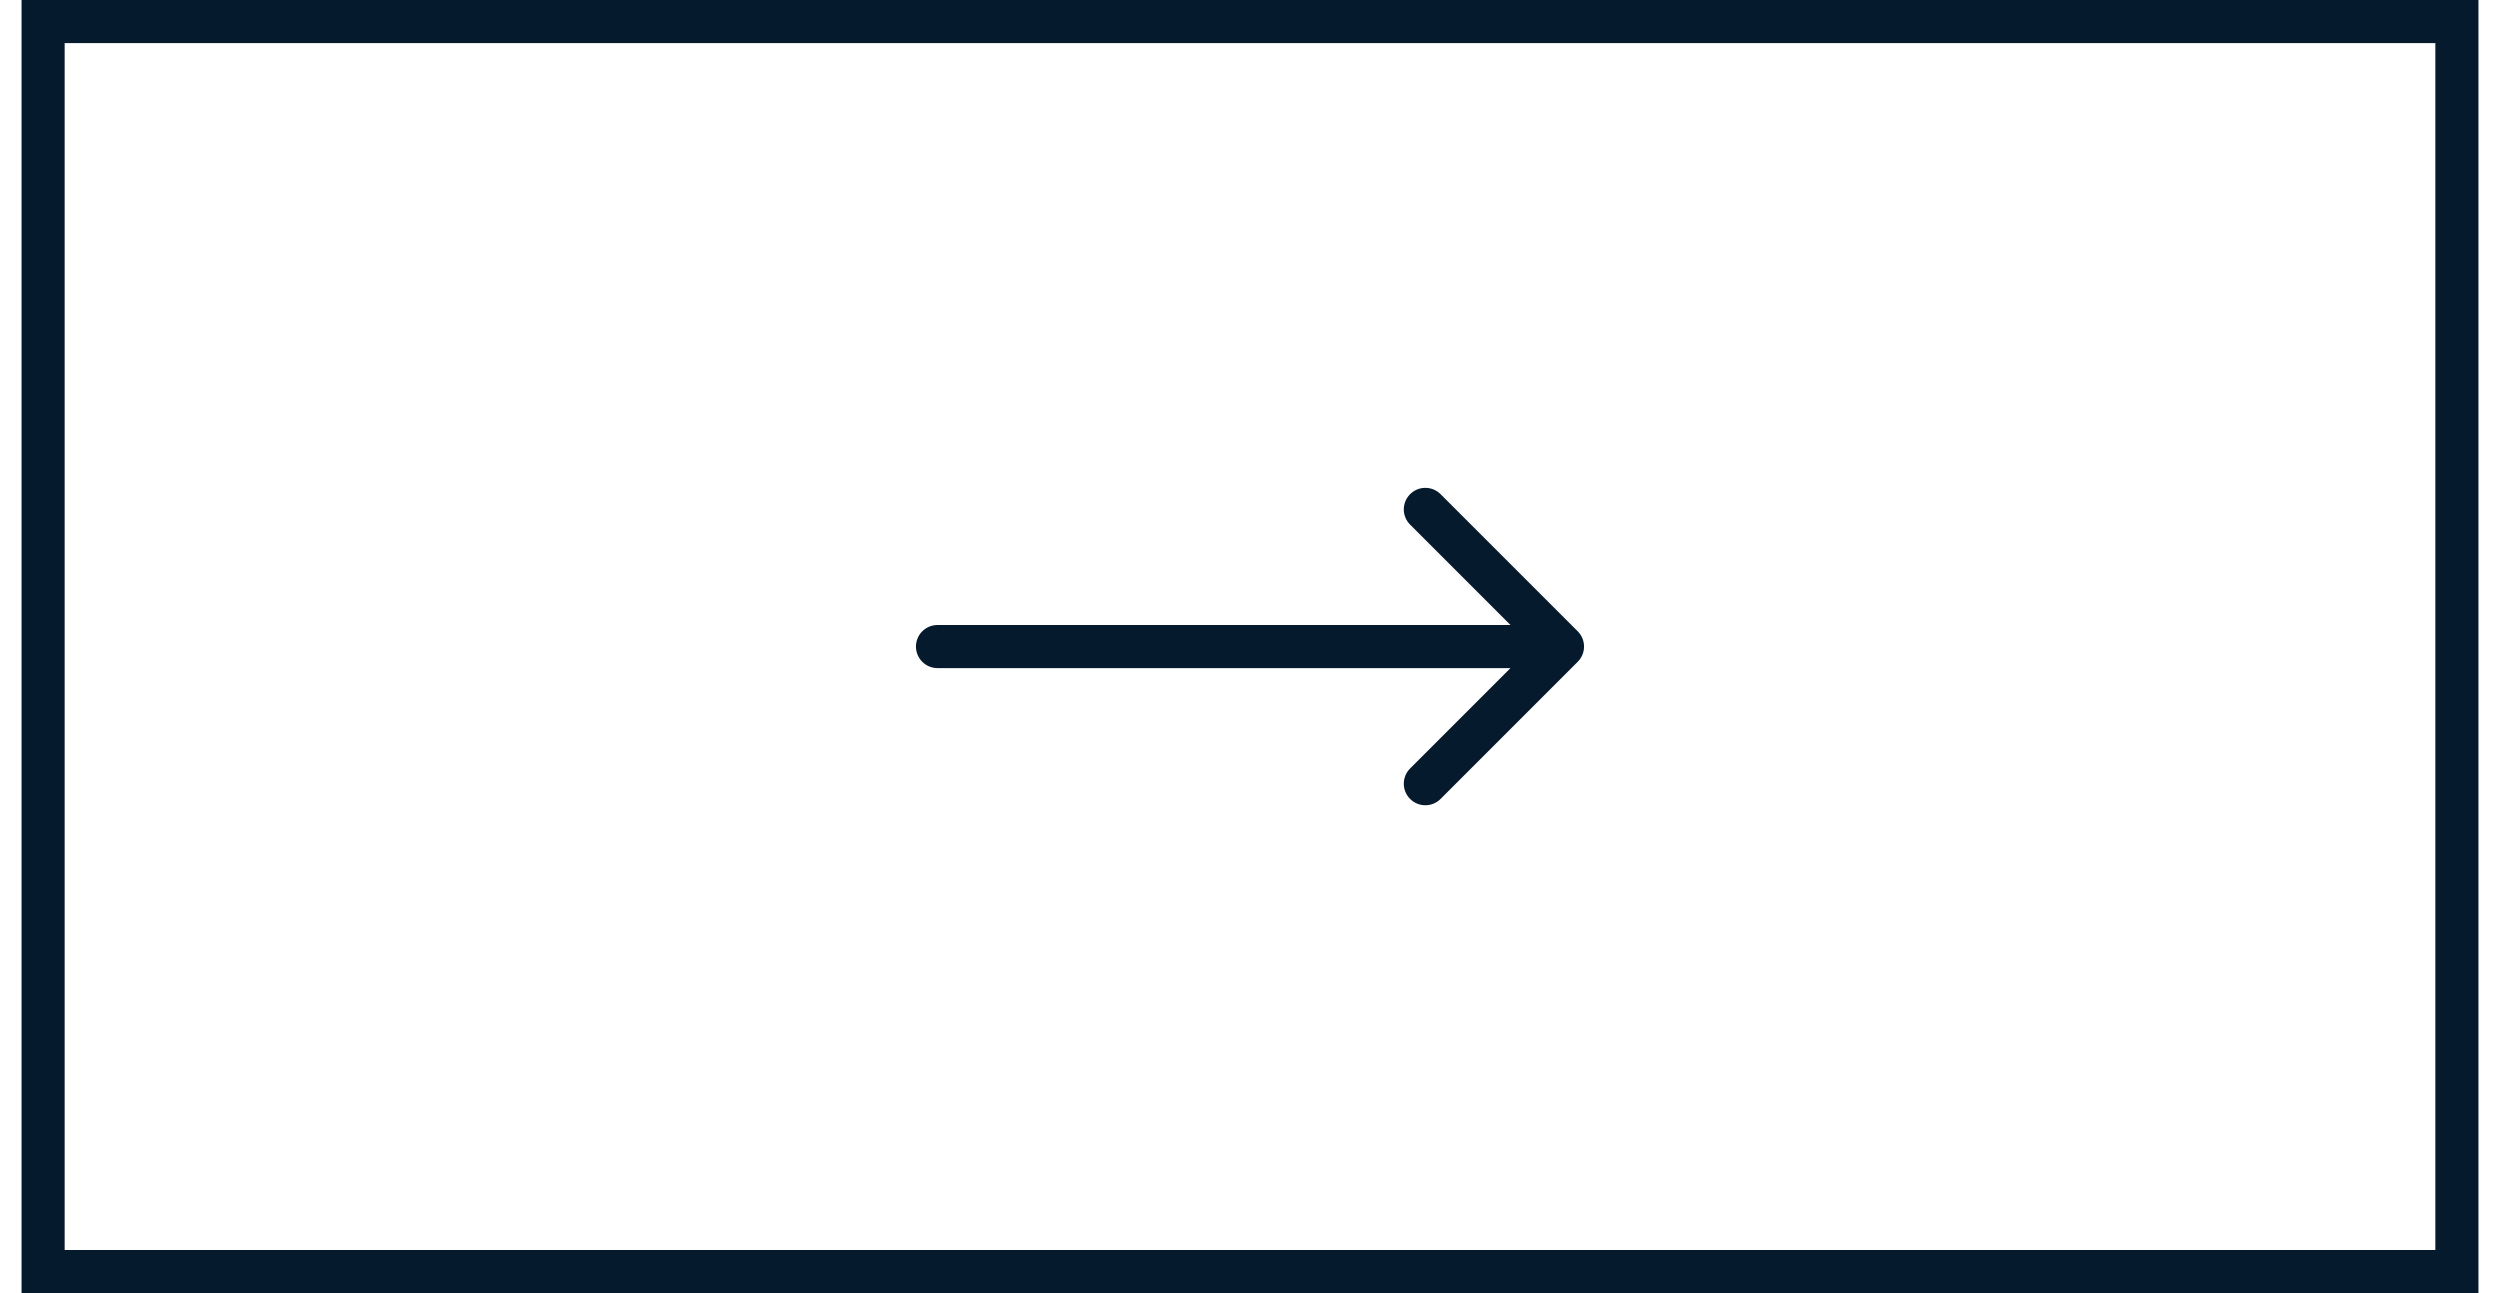
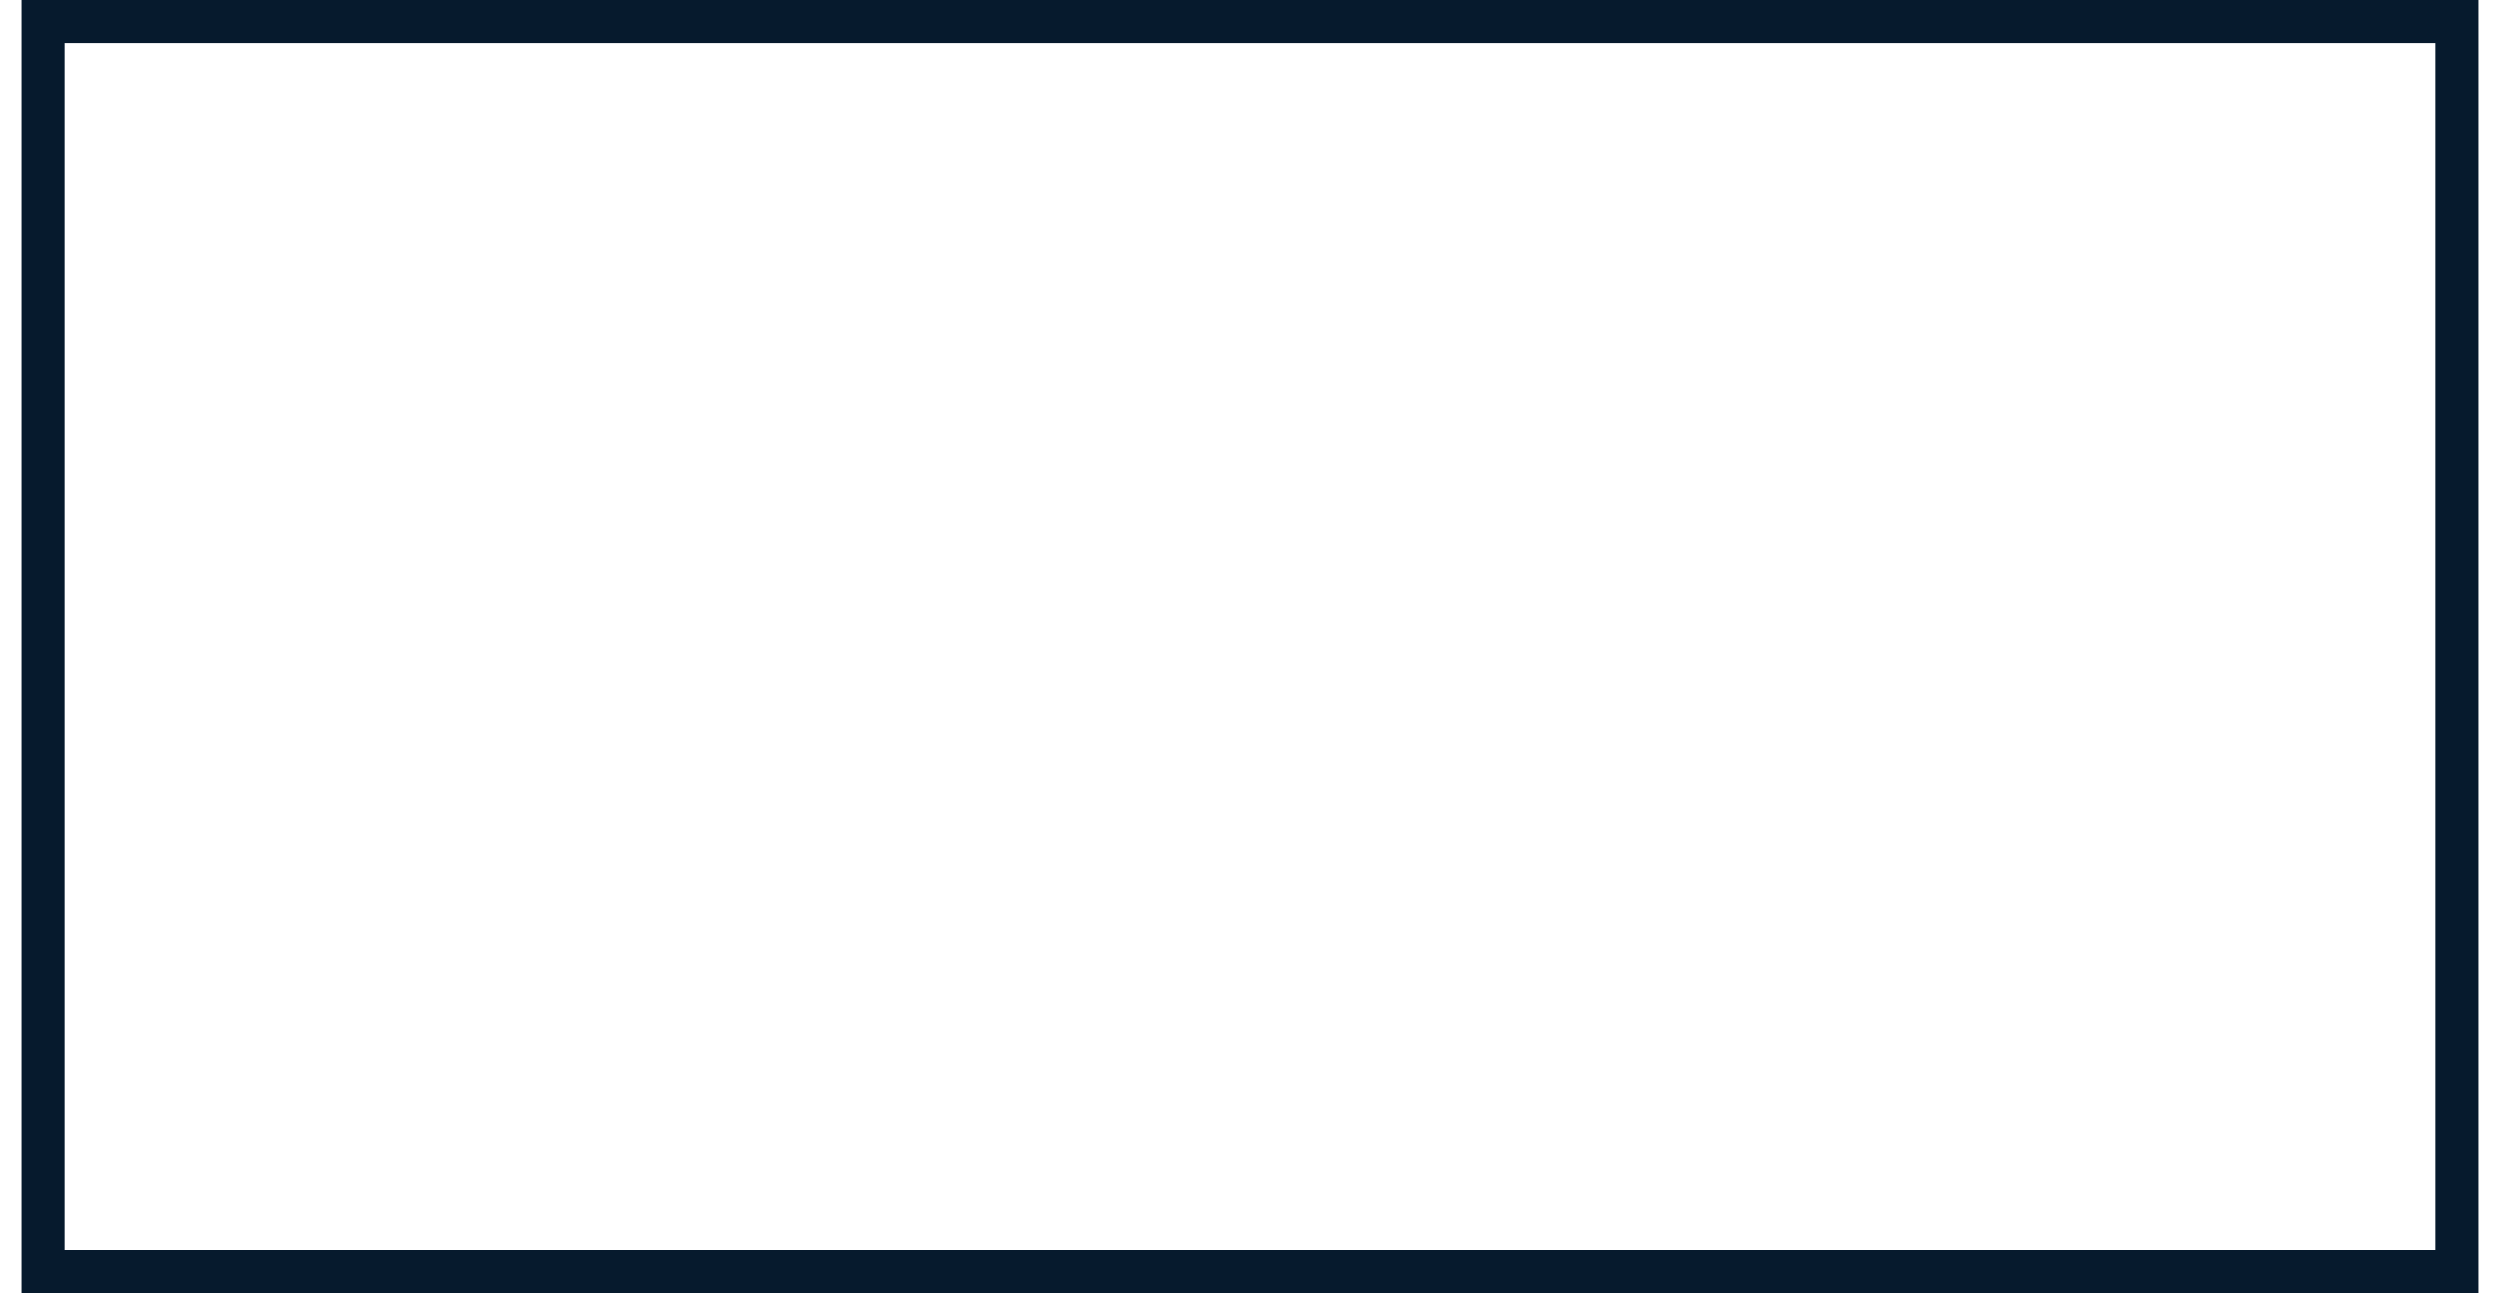
<svg xmlns="http://www.w3.org/2000/svg" width="87" height="45" viewBox="0 0 87 45" fill="none">
  <rect x="-0.75" y="0.75" width="84" height="43.5" transform="matrix(-1 0 0 1 84.75 0)" stroke="#061A2D" stroke-width="1.5" />
-   <path d="M32.625 23.25C32.211 23.25 31.875 22.914 31.875 22.5C31.875 22.086 32.211 21.75 32.625 21.75V23.25ZM54.905 21.97C55.198 22.263 55.198 22.737 54.905 23.03L50.132 27.803C49.84 28.096 49.365 28.096 49.072 27.803C48.779 27.51 48.779 27.035 49.072 26.743L53.314 22.5L49.072 18.257C48.779 17.965 48.779 17.49 49.072 17.197C49.365 16.904 49.84 16.904 50.132 17.197L54.905 21.97ZM32.625 22.5V21.75H54.375V22.5V23.25H32.625V22.5Z" fill="#061A2D" />
</svg>